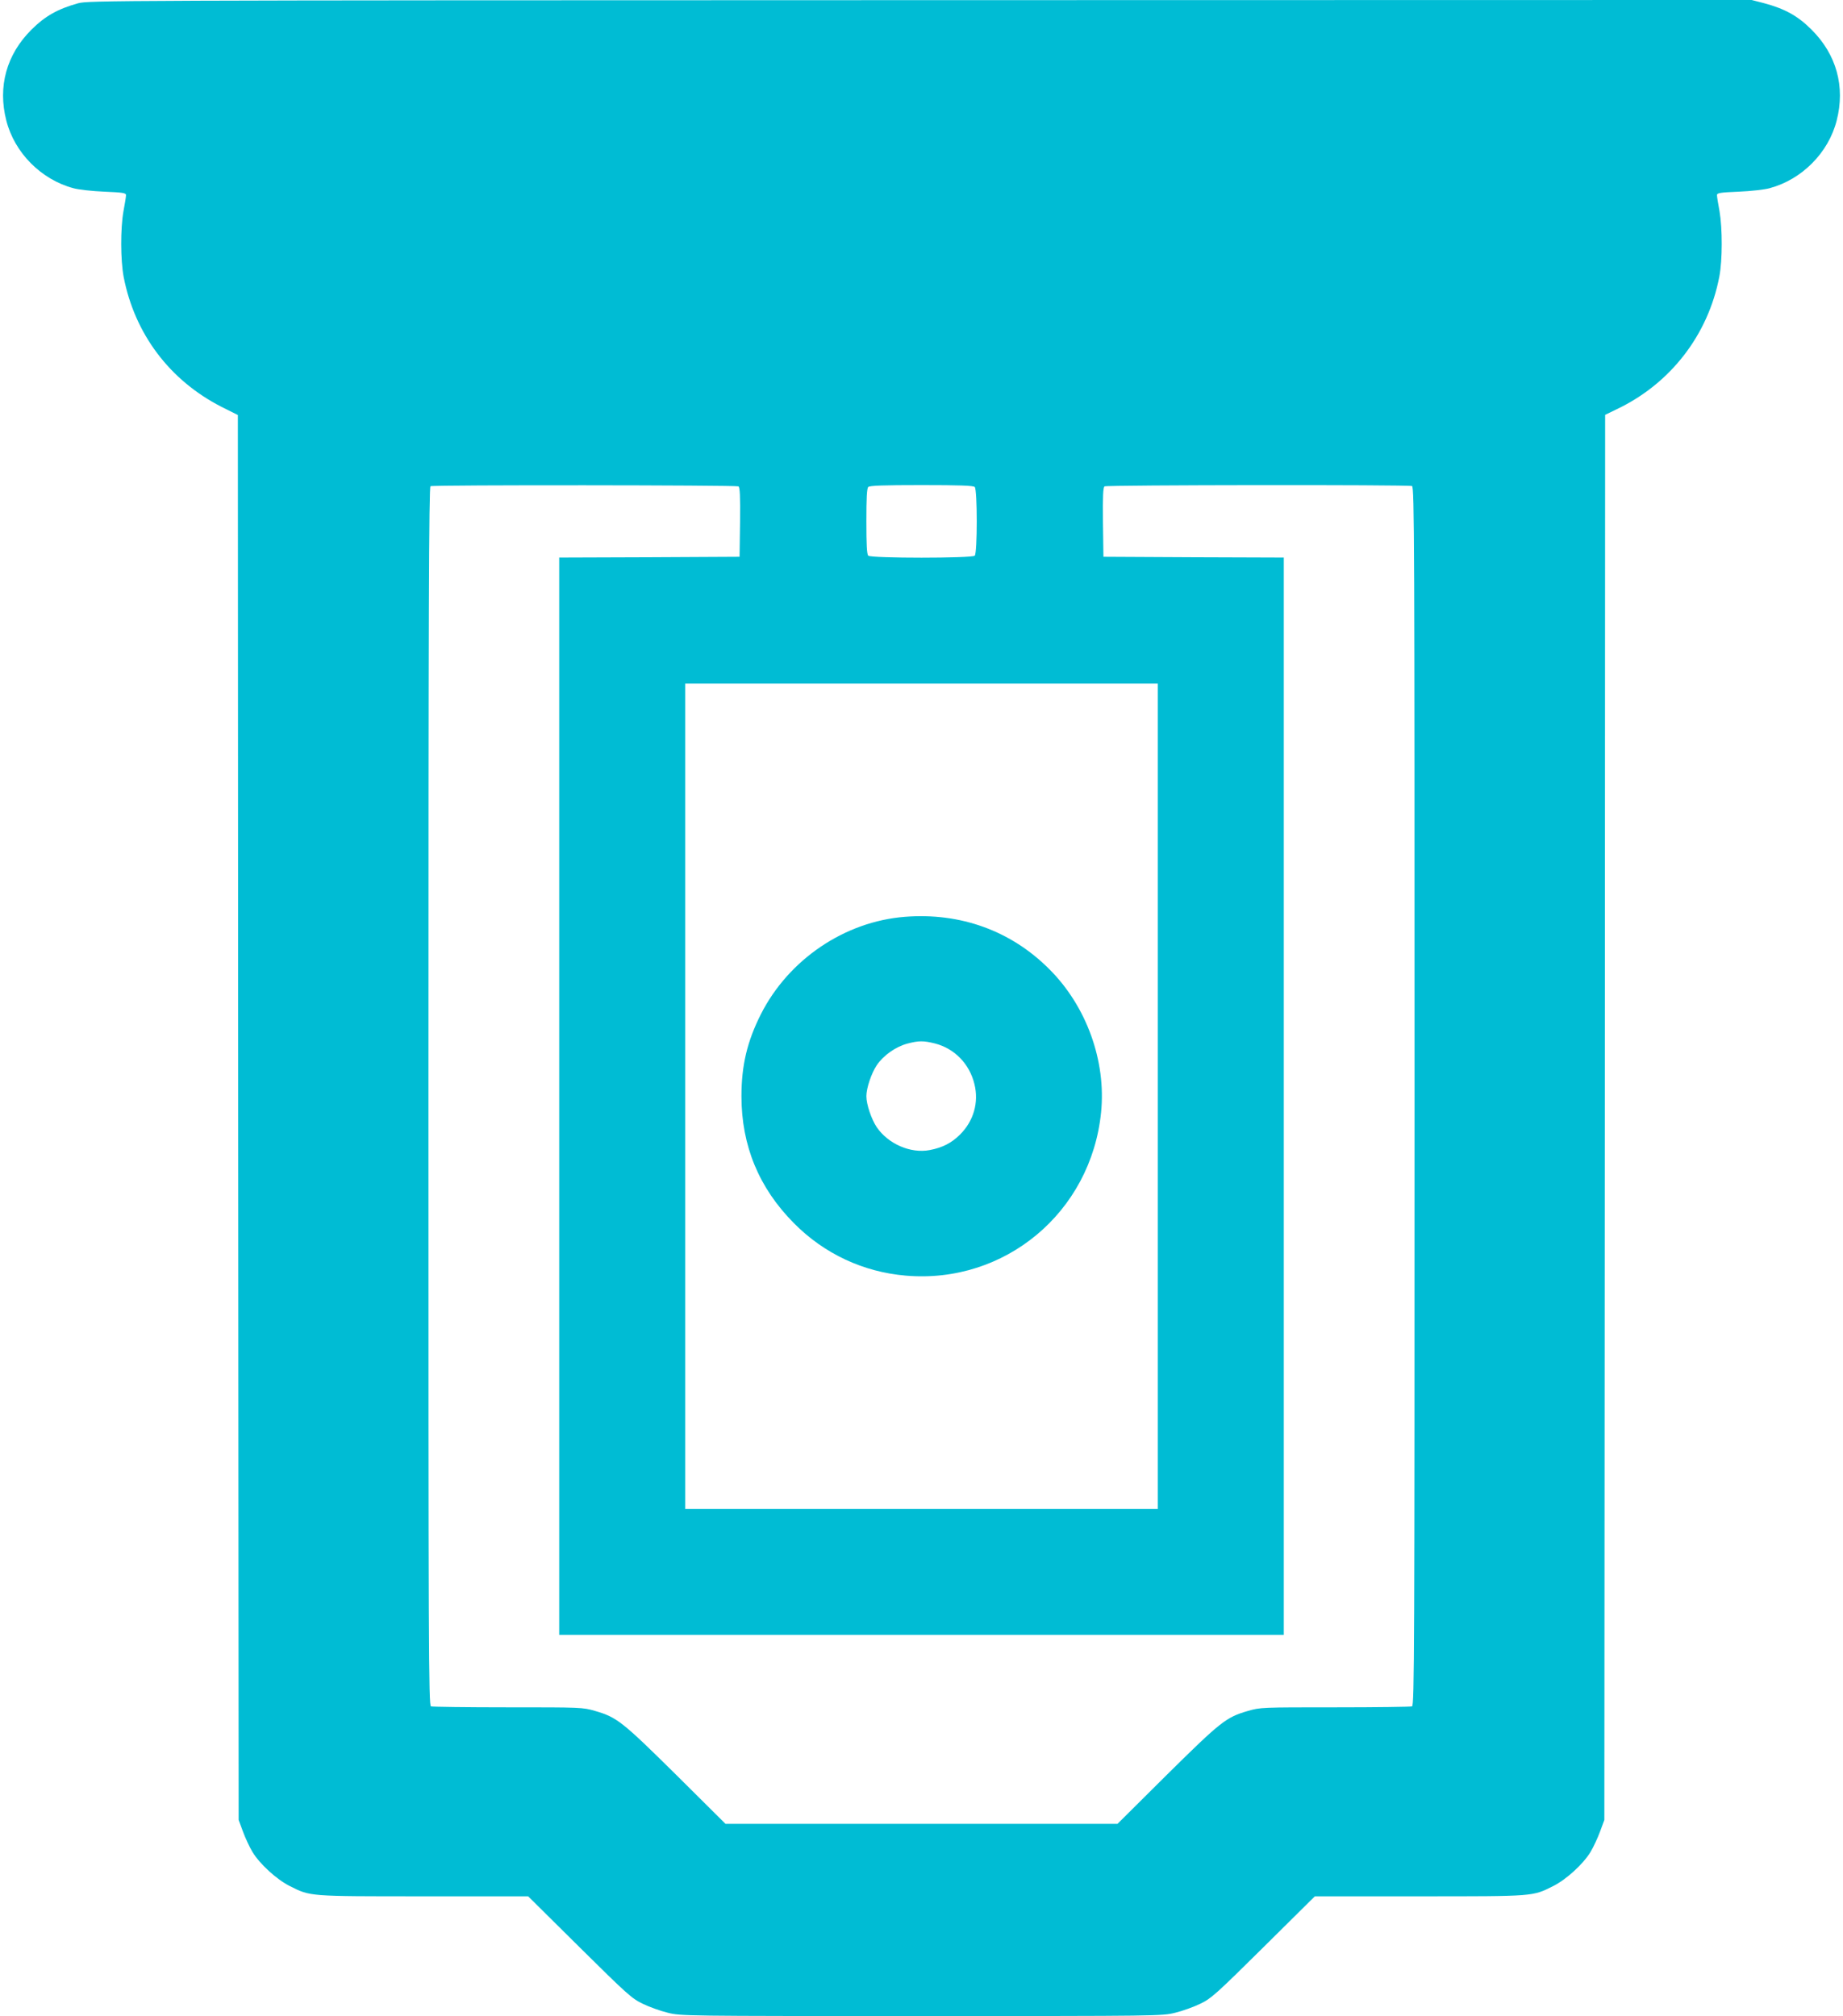
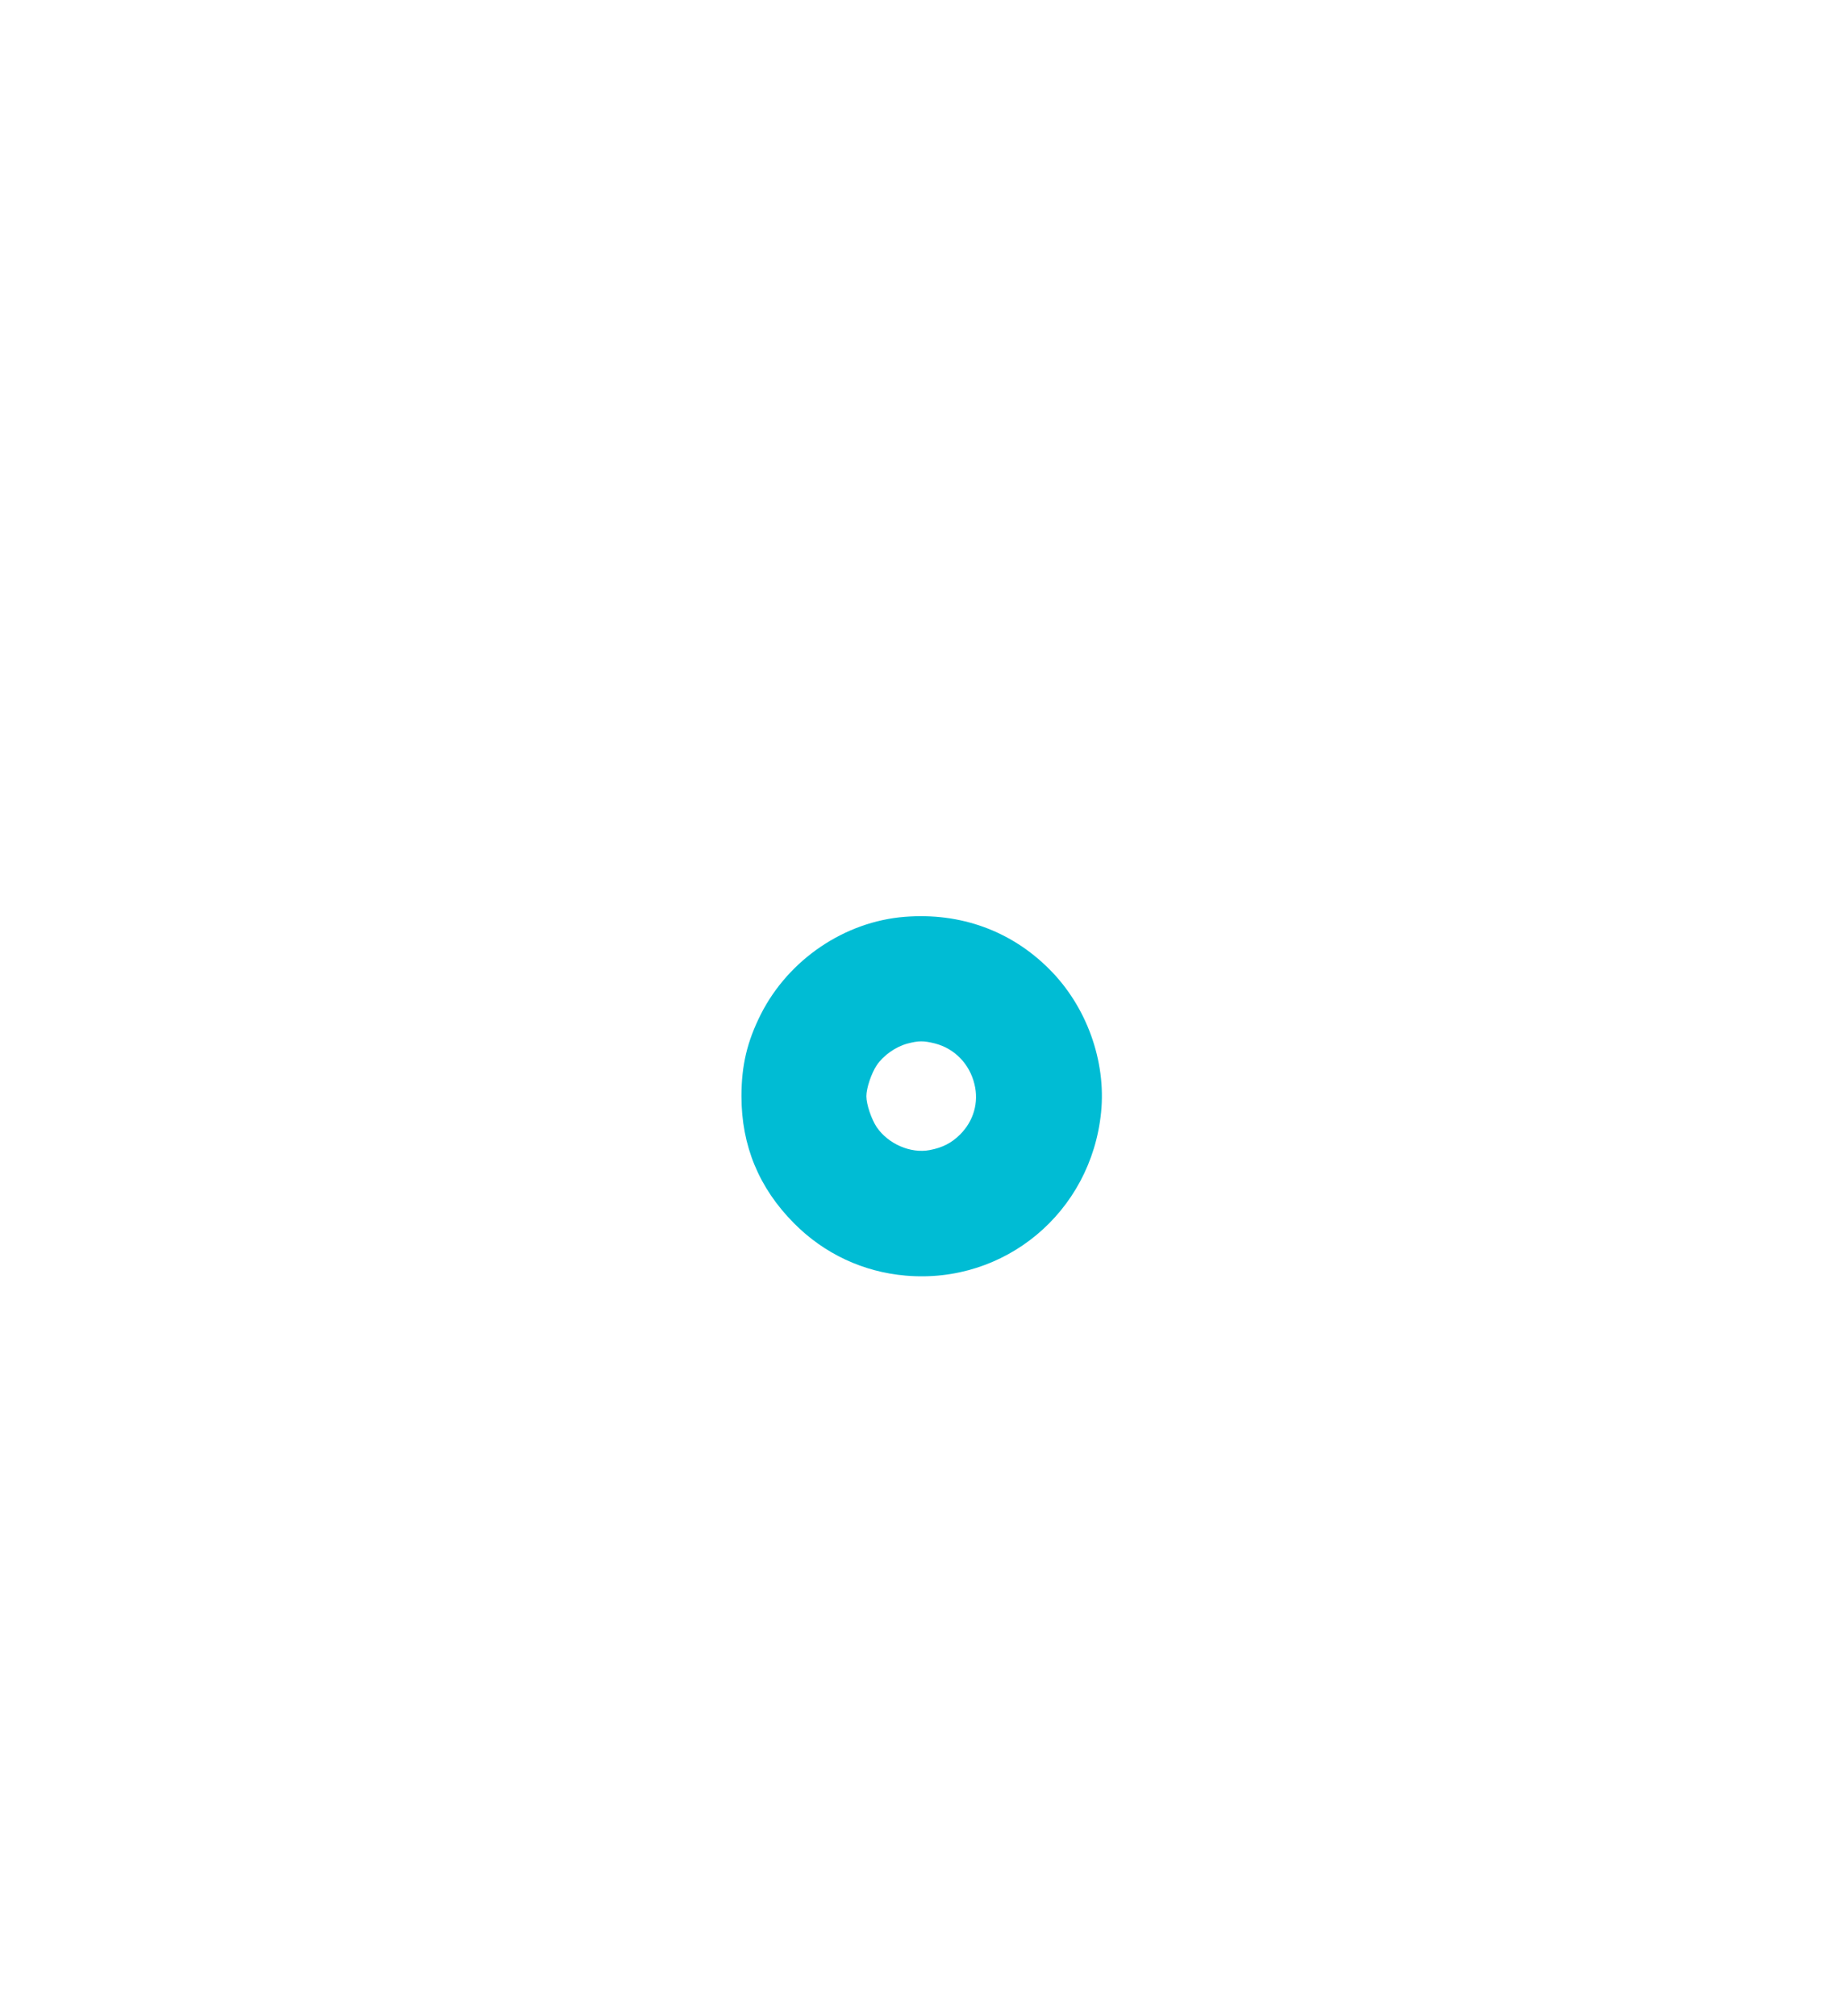
<svg xmlns="http://www.w3.org/2000/svg" version="1.0" width="1170pt" height="1280pt" viewBox="0 0 1170 1280" preserveAspectRatio="xMidYMid meet">
  <g transform="translate(0,1280) scale(0.1,-0.1)" fill="#00bcd4" stroke="none">
-     <path d="M495 12779 c-129 -36 -210 -82 -295 -167 -159 -158 -215 -362 -160 -577 52 -205 221 -375 426 -430 32 -9 121 -19 197 -22 117 -5 137 -8 137 -22 0 -9 -7 -54 -16 -101 -20 -111 -19 -312 1 -418 70 -362 292 -657 621 -825 l104 -52 2 -4460 3 -4460 27 -73 c15 -41 42 -99 60 -129 46 -77 154 -176 238 -218 132 -66 114 -65 849 -65 l664 0 326 -323 c302 -299 332 -326 401 -359 41 -20 113 -46 159 -57 83 -21 102 -21 1611 -21 1509 0 1528 0 1611 21 46 11 118 37 159 57 69 33 99 60 401 359 l326 323 664 0 c735 0 717 -1 849 65 84 42 192 141 238 218 18 30 45 88 60 129 l27 73 3 4461 2 4460 72 35 c342 162 582 472 653 843 20 104 20 306 1 416 -9 47 -16 92 -16 101 0 14 20 17 138 22 75 3 164 13 196 22 205 55 374 225 426 430 55 215 -1 419 -160 577 -87 87 -168 132 -302 168 l-78 20 -5277 -1 c-5178 -1 -5279 -2 -5348 -20z m4193 -3067 c9 -7 12 -59 10 -228 l-3 -219 -572 -3 -573 -2 0 -3420 0 -3420 2300 0 2300 0 0 3420 0 3420 -572 2 -573 3 -3 219 c-2 169 1 221 10 228 15 9 1928 11 1952 2 15 -6 16 -356 16 -3874 0 -3518 -1 -3868 -16 -3874 -9 -3 -229 -6 -489 -6 -465 0 -474 0 -553 -23 -138 -40 -171 -66 -513 -404 l-315 -313 -1244 0 -1244 0 -315 313 c-342 338 -375 364 -513 404 -79 23 -88 23 -553 23 -260 0 -480 3 -489 6 -15 6 -16 356 -16 3874 0 3085 3 3869 13 3873 21 9 1941 7 1955 -1z m1500 -4 c17 -17 17 -419 0 -436 -17 -17 -659 -17 -676 0 -9 9 -12 71 -12 218 0 147 3 209 12 218 9 9 98 12 338 12 240 0 329 -3 338 -12z m1162 -3868 l0 -2620 -1500 0 -1500 0 0 2620 0 2620 1500 0 1500 0 0 -2620z" />
    <path d="M5744 6979 c-382 -30 -738 -271 -914 -619 -87 -173 -123 -325 -123 -520 0 -314 111 -583 334 -807 191 -193 439 -309 708 -332 630 -55 1177 402 1241 1036 33 326 -92 674 -329 910 -243 244 -565 360 -917 332z m191 -804 c125 -32 220 -130 251 -258 29 -116 -5 -235 -92 -321 -53 -53 -112 -83 -192 -98 -122 -23 -263 39 -336 145 -34 51 -66 145 -66 197 0 52 32 146 66 197 43 63 120 117 194 137 72 19 103 19 175 1z" />
  </g>
</svg>